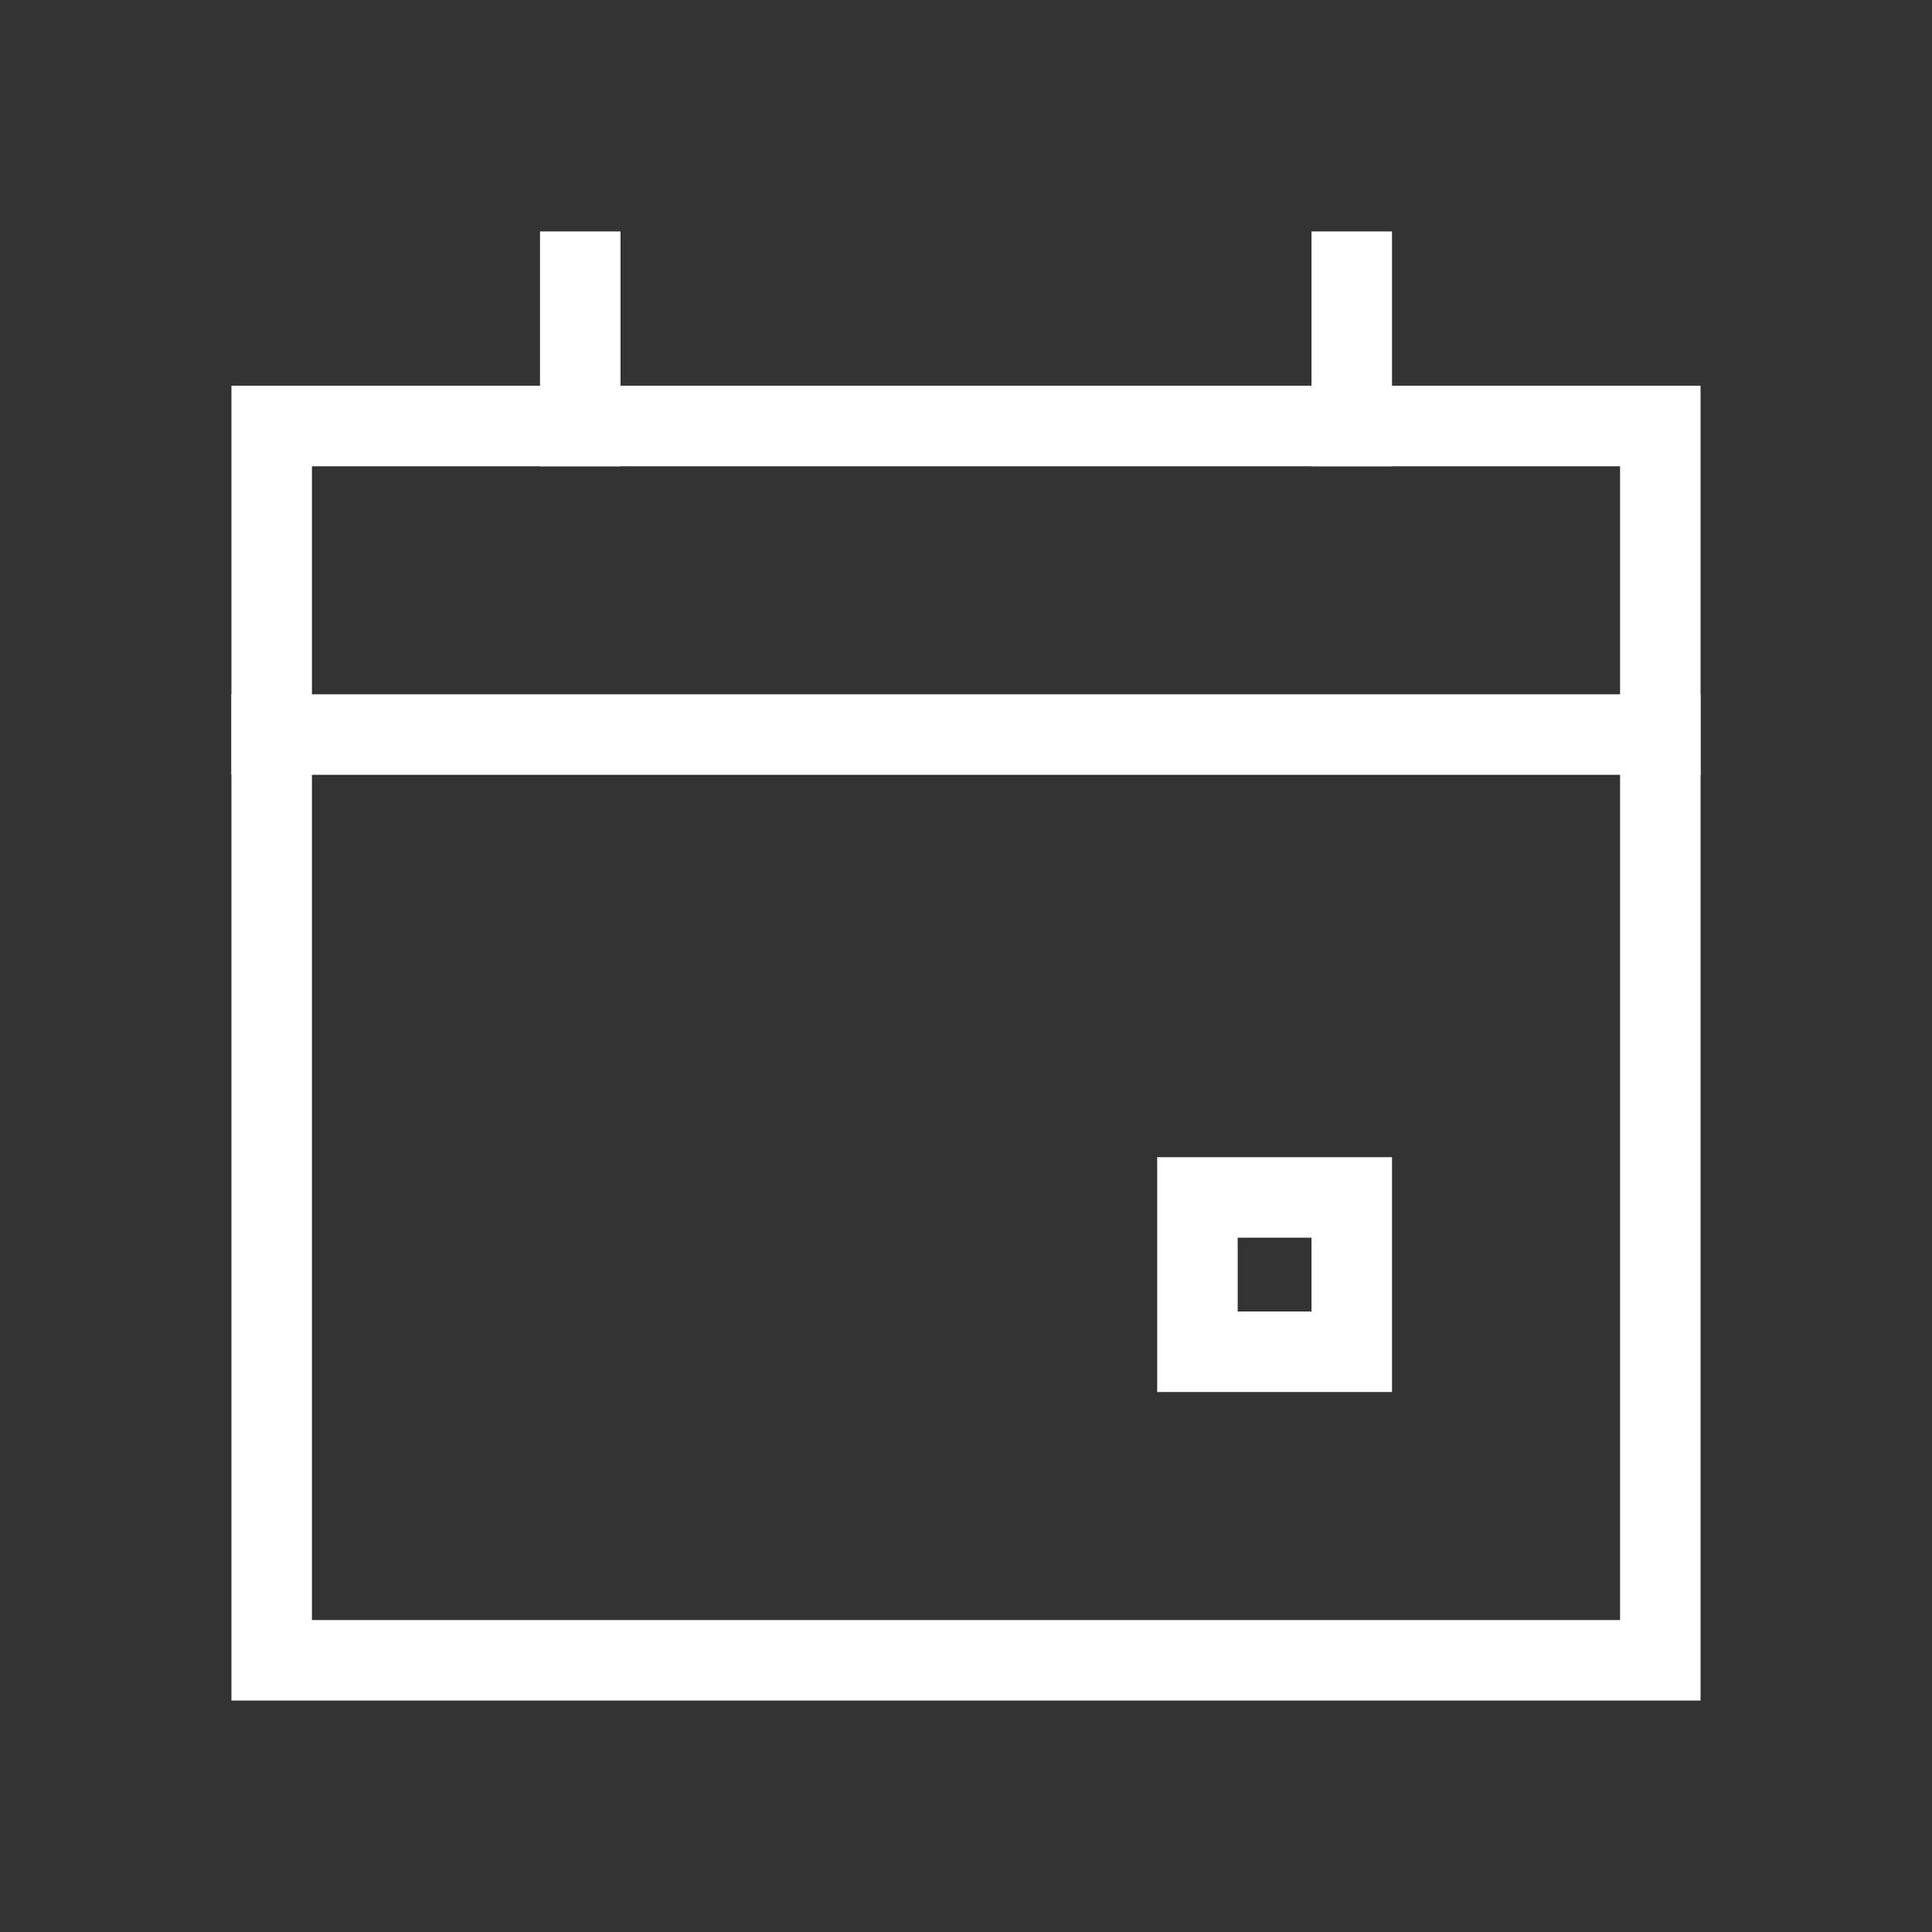
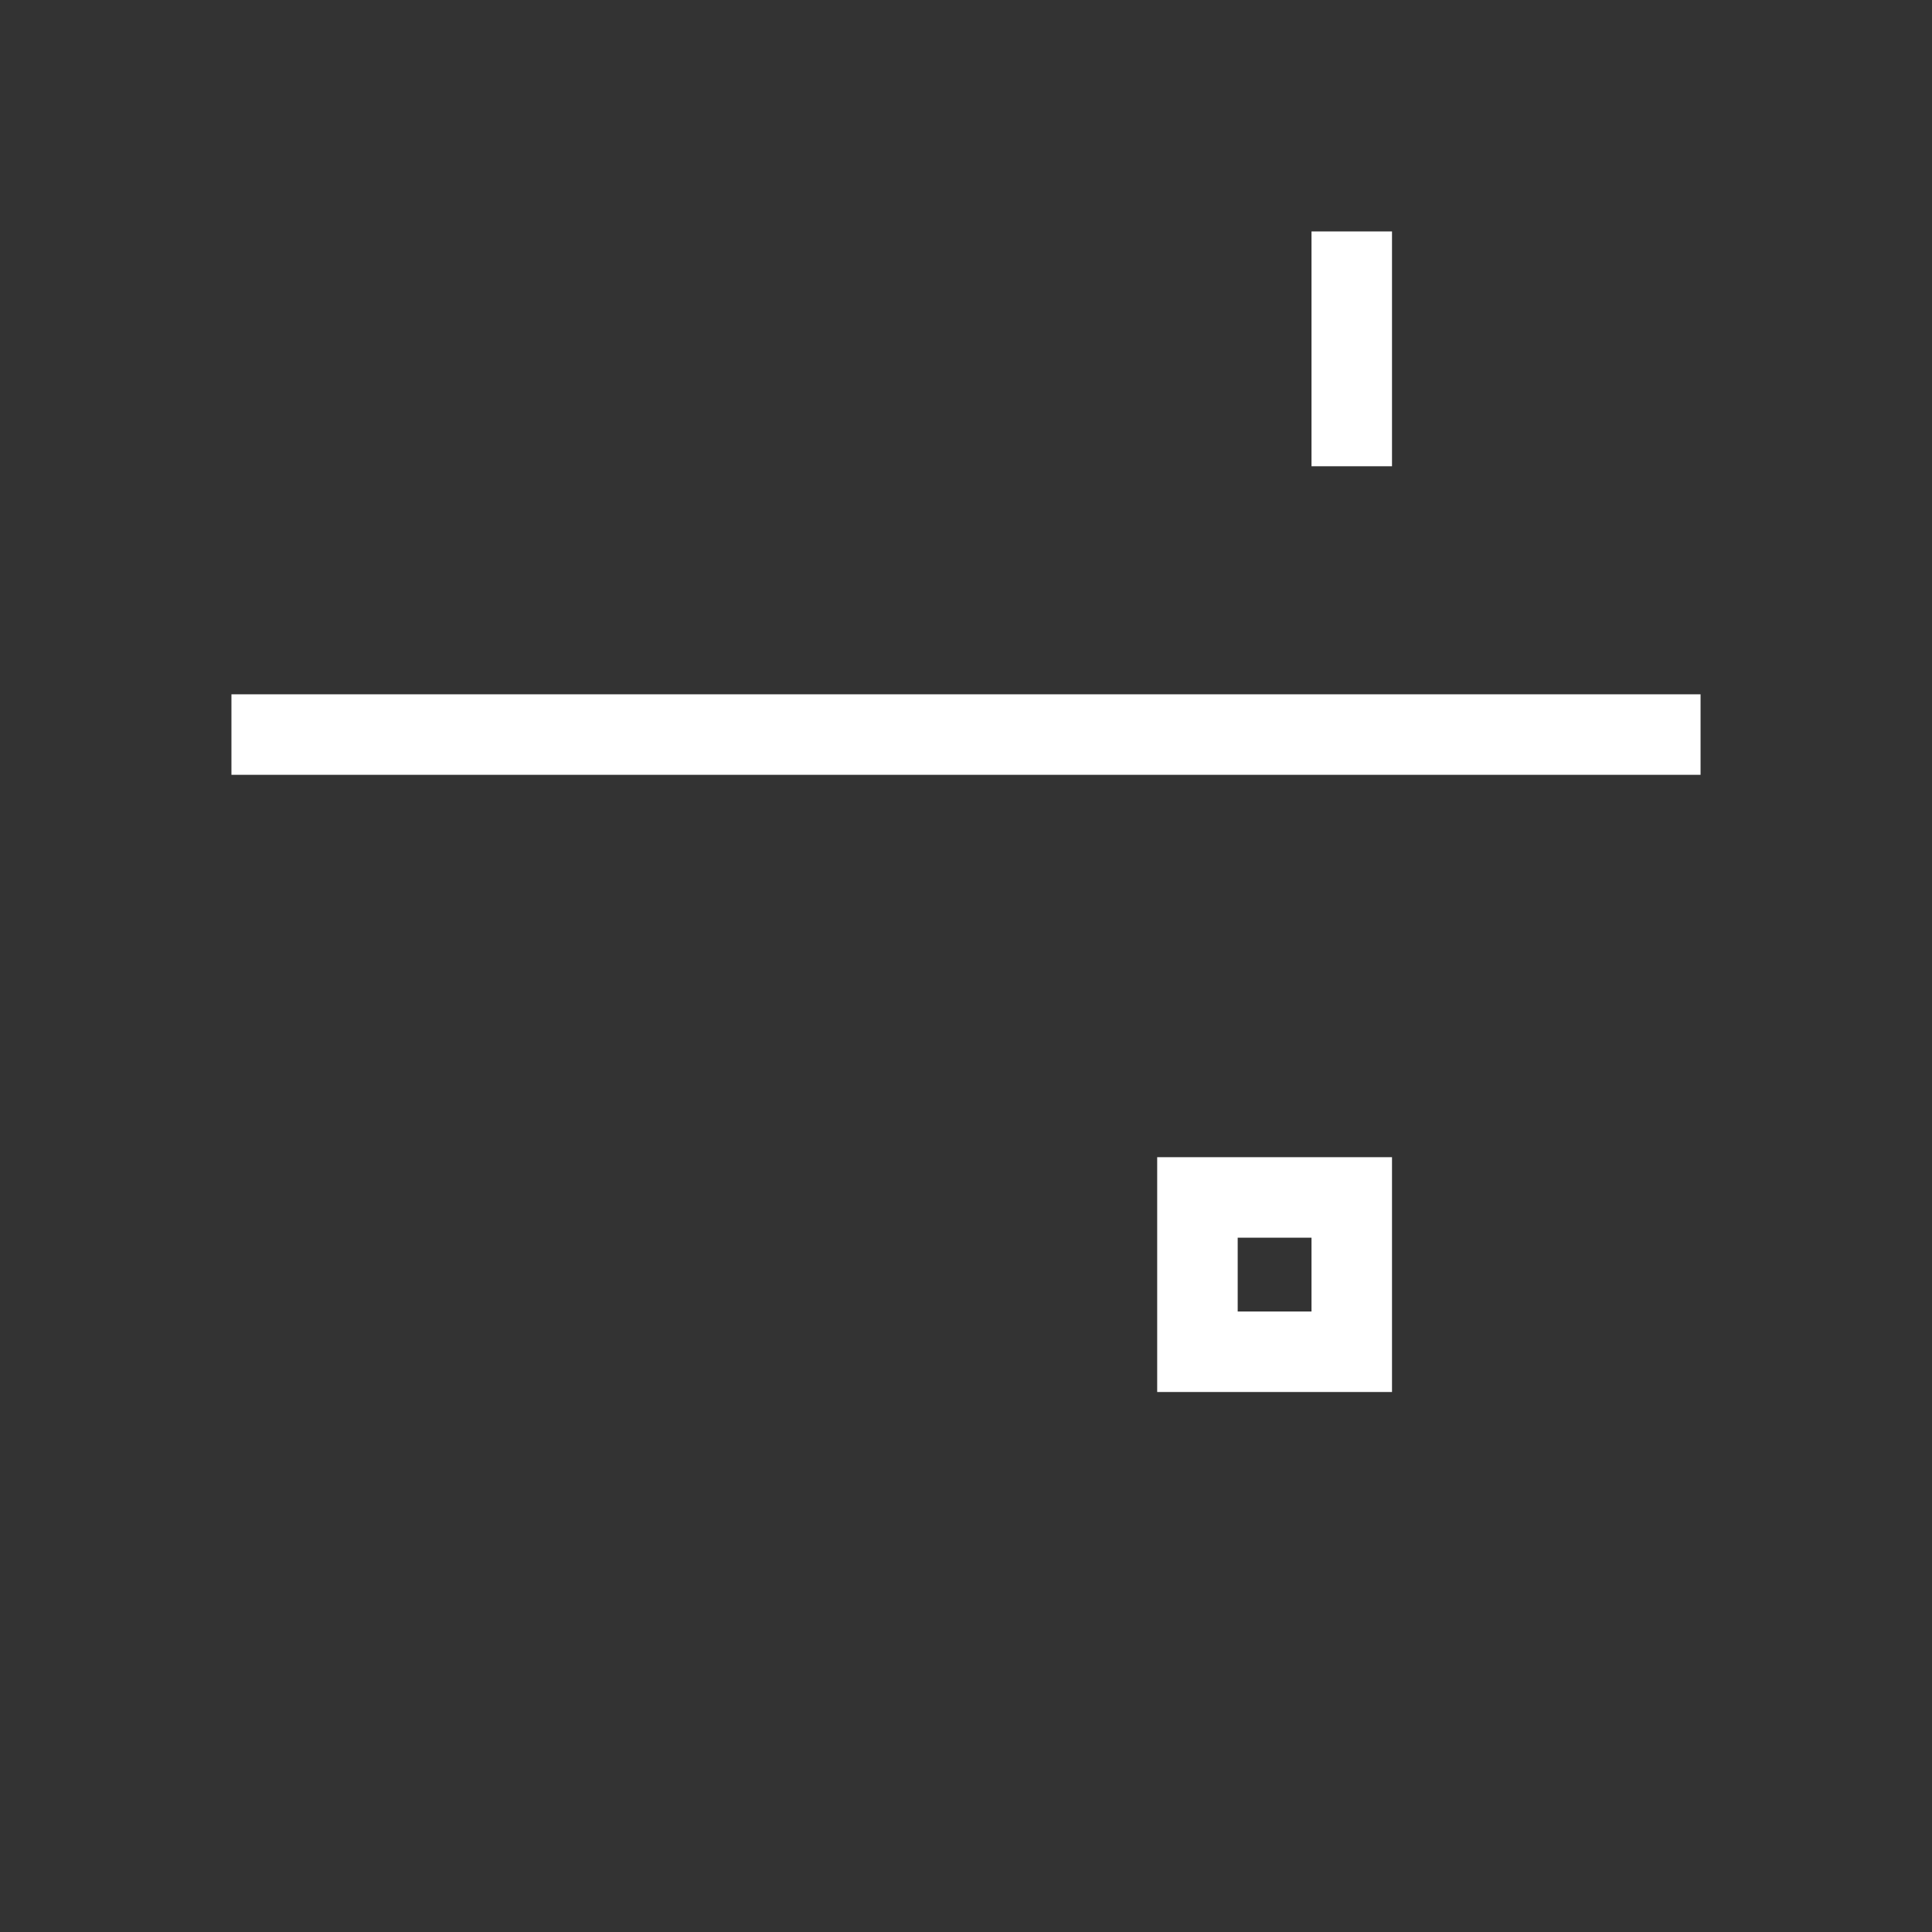
<svg xmlns="http://www.w3.org/2000/svg" width="24" height="24" viewBox="0 0 24 24" fill="none">
  <rect x="0" y="0" width="24" height="24" fill="#333333" stroke="none" />
-   <path d="M3.375 5.292H20.625V20.625H3.375V5.292Z" stroke="white" stroke-linecap="square" />
  <path d="M20.625 9.125H3.375" stroke="white" stroke-linecap="square" />
-   <path d="M7.208 5.292V3.375" stroke="white" stroke-linecap="square" />
  <path d="M16.792 5.292V3.375" stroke="white" stroke-linecap="square" />
  <path d="M16.792 14.875H14.875V16.792H16.792V14.875Z" stroke="white" stroke-linecap="square" />
</svg>